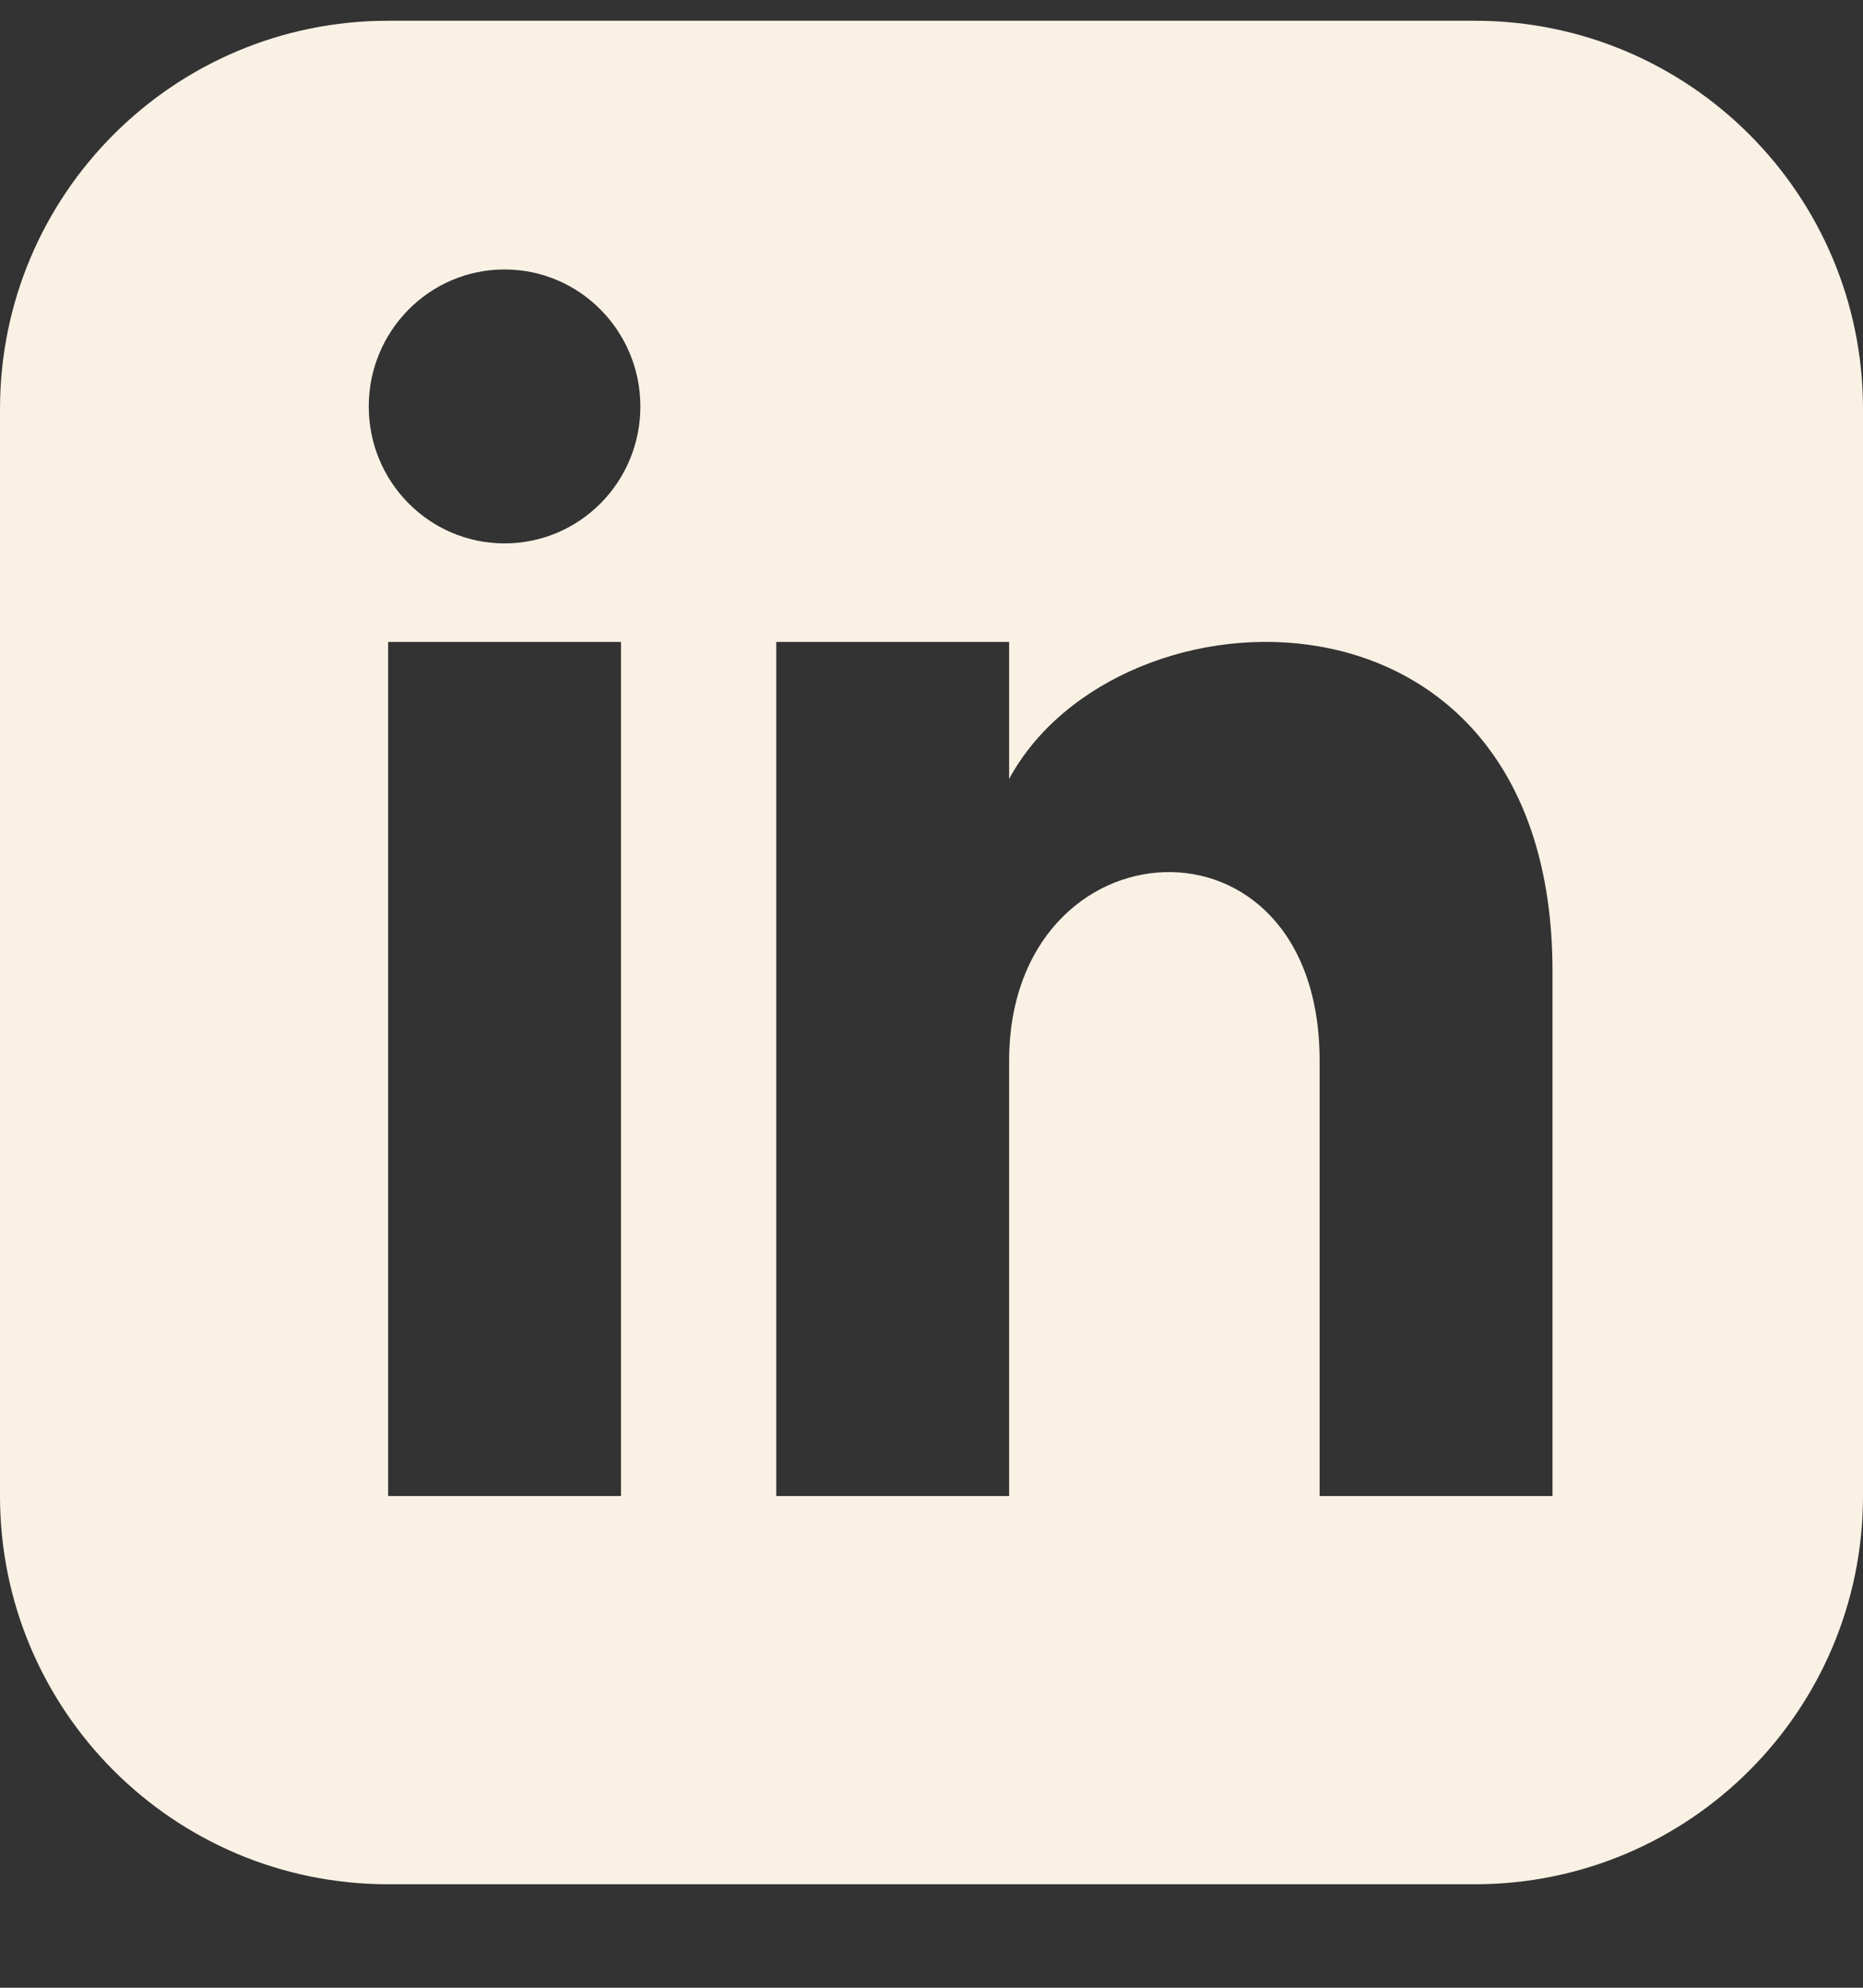
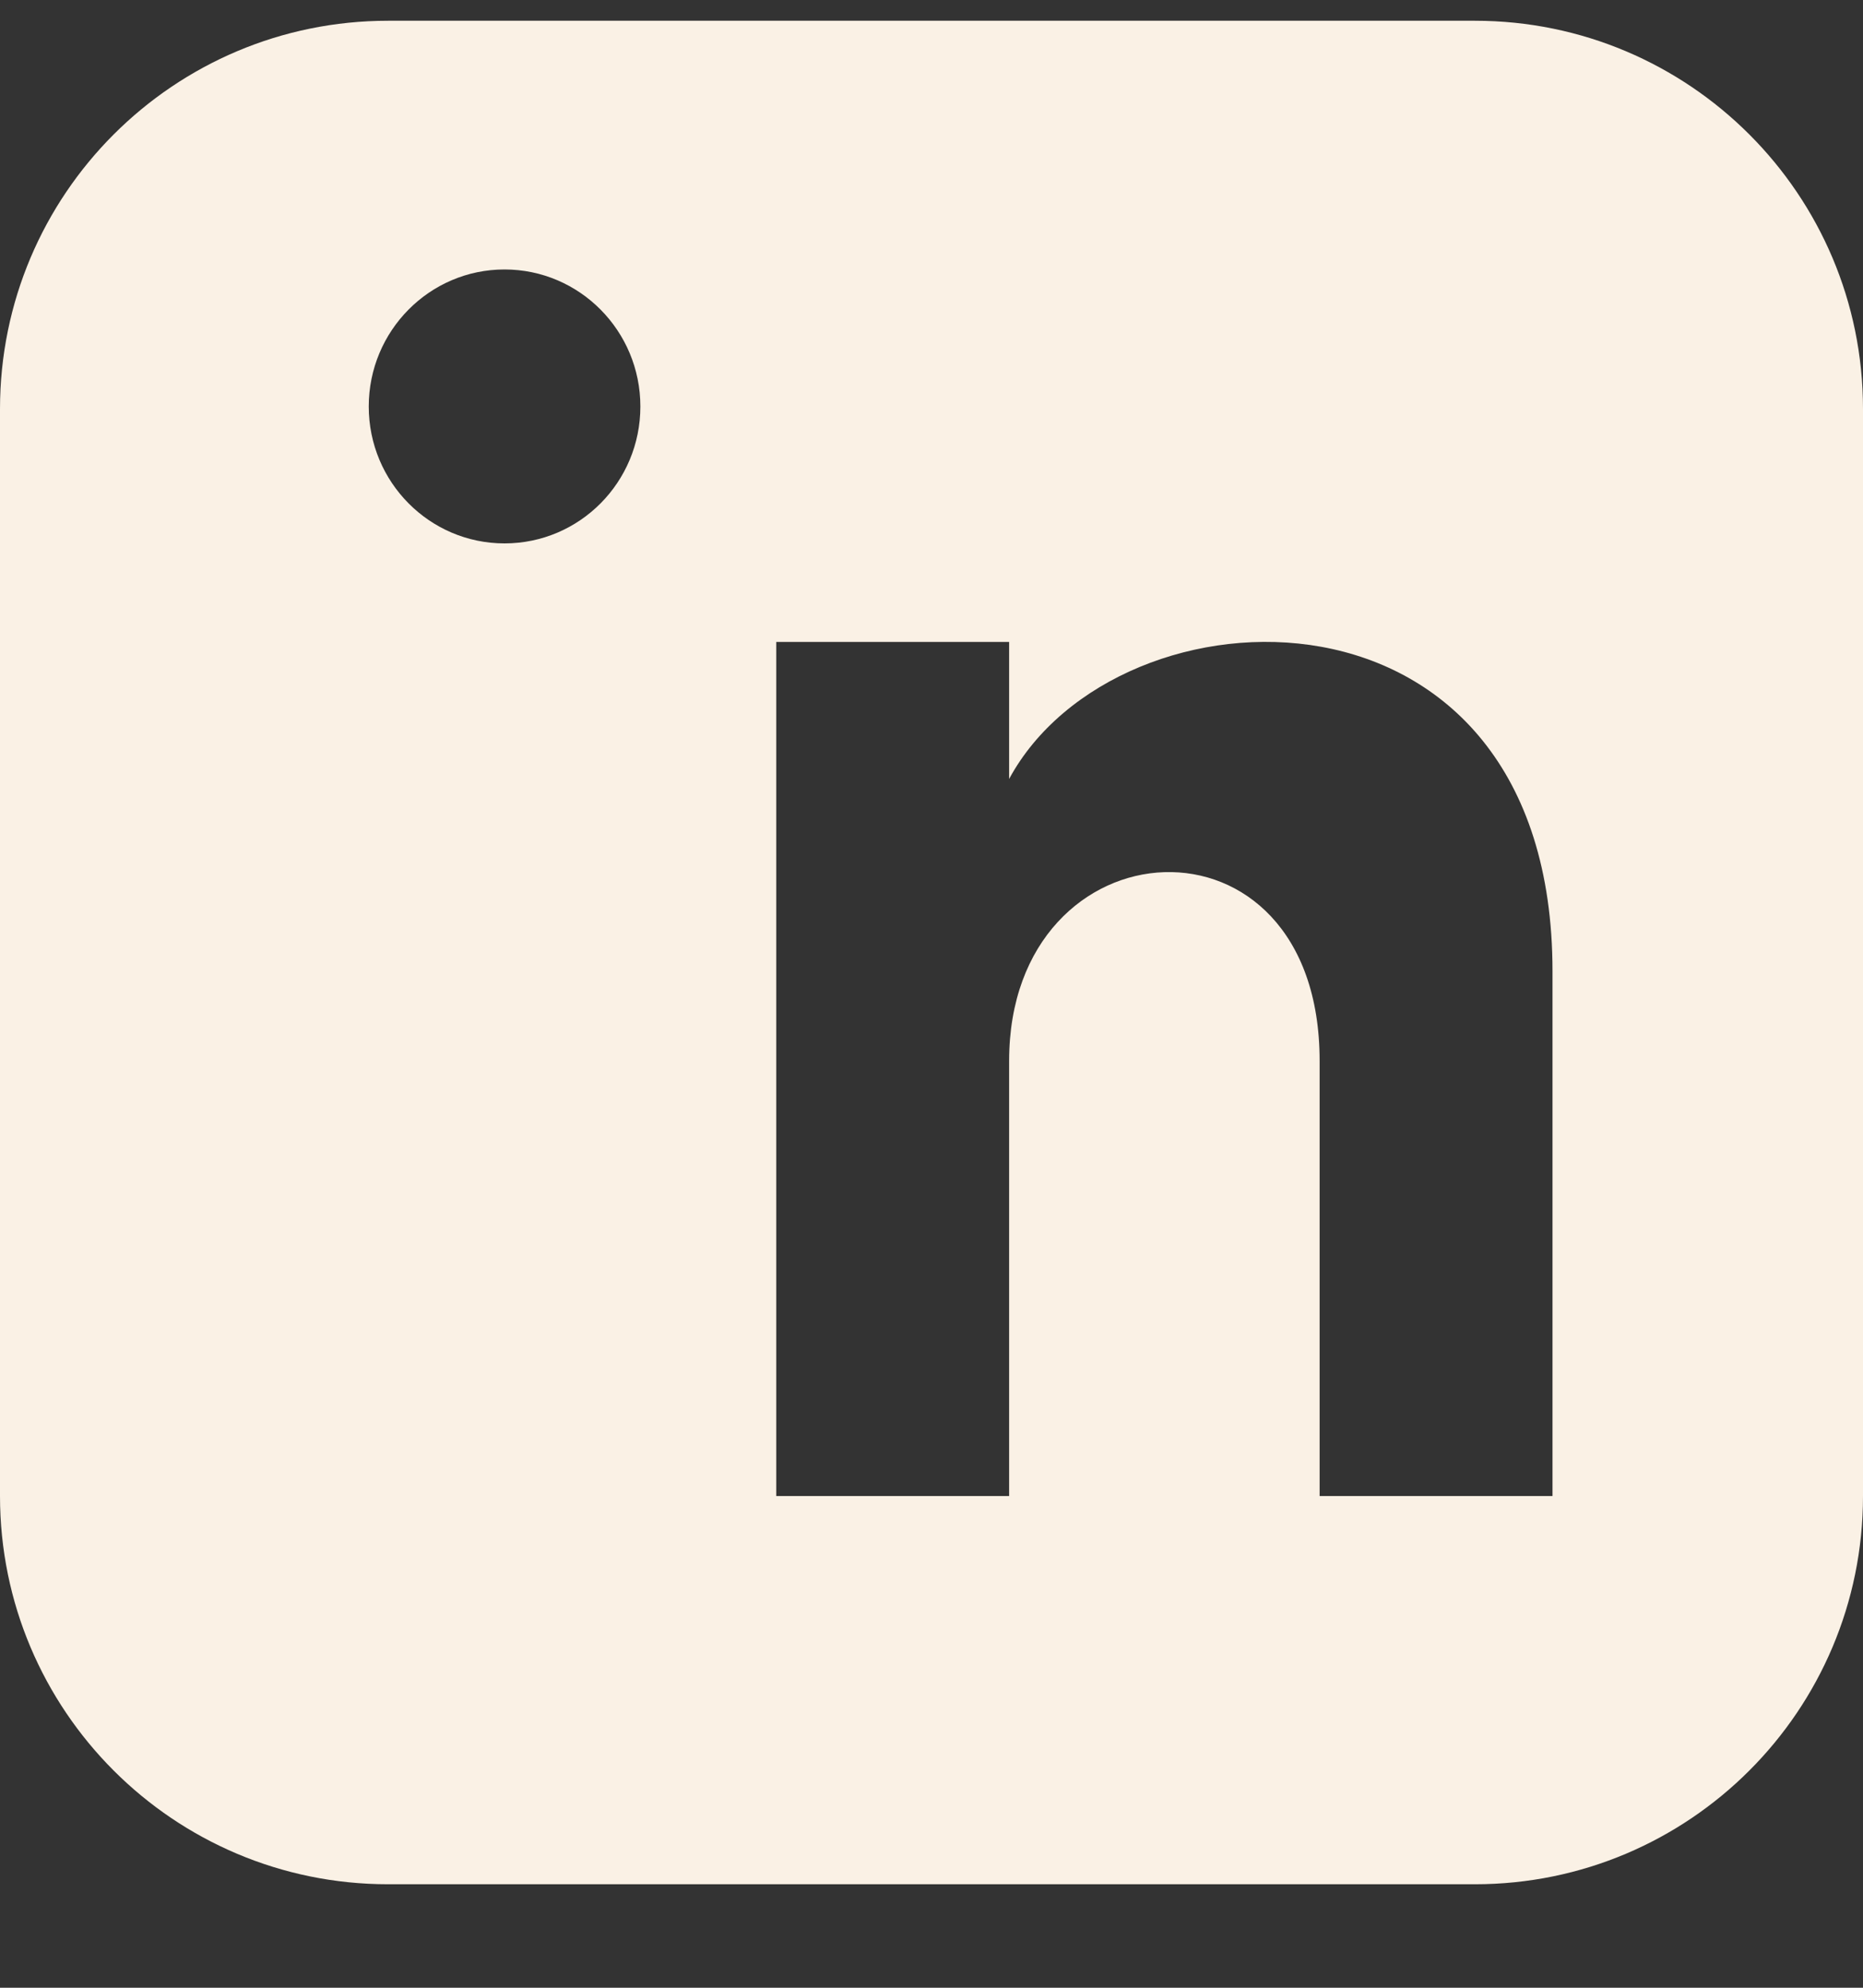
<svg xmlns="http://www.w3.org/2000/svg" width="15" height="16" viewBox="0 0 15 16" fill="none">
  <rect x="0" y="0" width="15" height="16" fill="#333333" stroke="none" />
-   <path fill-rule="evenodd" clip-rule="evenodd" d="M11.875 0.167H3.125C1.399 0.167 0 1.566 0 3.292V12.042C0 13.768 1.399 15.167 3.125 15.167H11.875C13.601 15.167 15 13.768 15 12.042V3.292C15 1.566 13.601 0.167 11.875 0.167ZM5 12.042H3.125V5.167H5V12.042ZM4.062 4.374C3.459 4.374 2.969 3.881 2.969 3.272C2.969 2.663 3.459 2.169 4.062 2.169C4.666 2.169 5.156 2.663 5.156 3.272C5.156 3.881 4.667 4.374 4.062 4.374ZM12.5 12.042H10.625V8.539C10.625 6.434 8.125 6.594 8.125 8.539V12.042H6.25V5.167H8.125V6.27C8.998 4.654 12.5 4.534 12.5 7.818V12.042Z" fill="#FAF1E5" />
+   <path fill-rule="evenodd" clip-rule="evenodd" d="M11.875 0.167H3.125C1.399 0.167 0 1.566 0 3.292V12.042C0 13.768 1.399 15.167 3.125 15.167H11.875C13.601 15.167 15 13.768 15 12.042V3.292C15 1.566 13.601 0.167 11.875 0.167ZM5 12.042H3.125H5V12.042ZM4.062 4.374C3.459 4.374 2.969 3.881 2.969 3.272C2.969 2.663 3.459 2.169 4.062 2.169C4.666 2.169 5.156 2.663 5.156 3.272C5.156 3.881 4.667 4.374 4.062 4.374ZM12.5 12.042H10.625V8.539C10.625 6.434 8.125 6.594 8.125 8.539V12.042H6.25V5.167H8.125V6.27C8.998 4.654 12.5 4.534 12.5 7.818V12.042Z" fill="#FAF1E5" />
</svg>